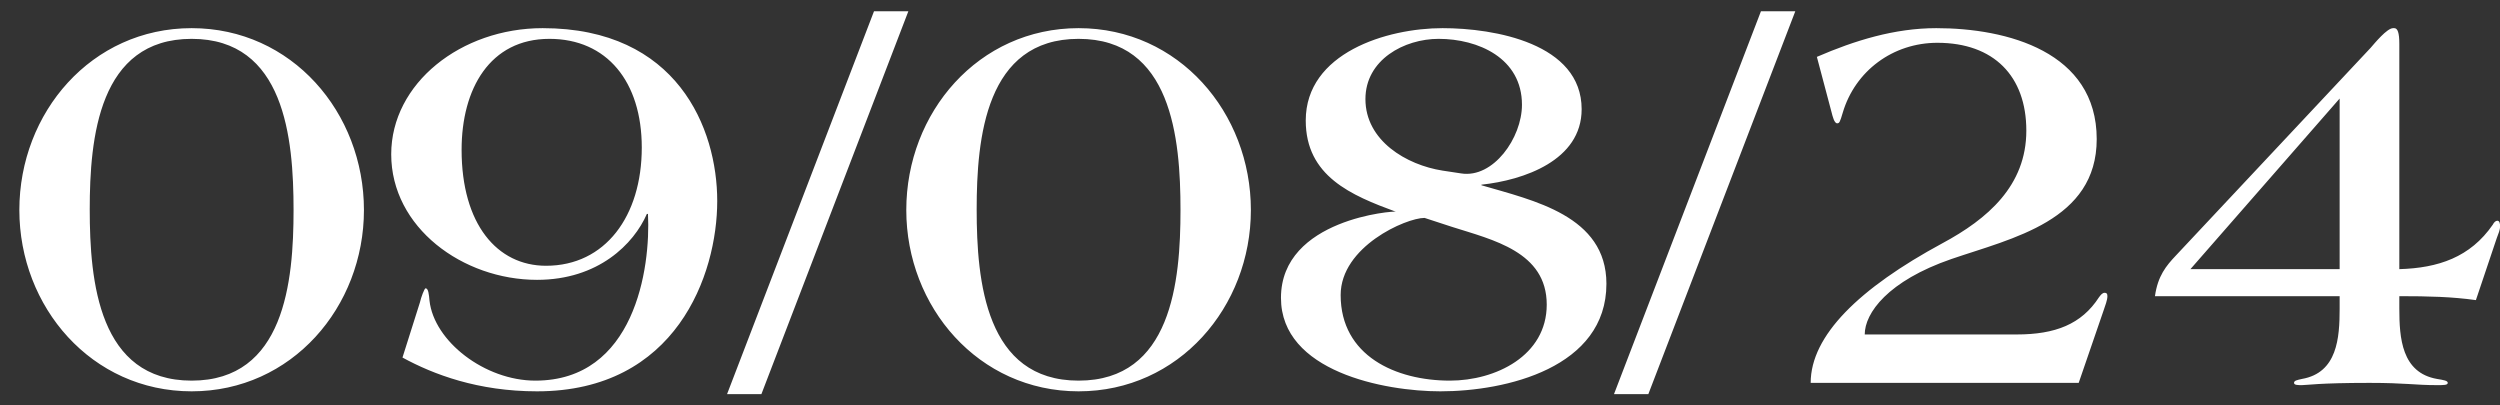
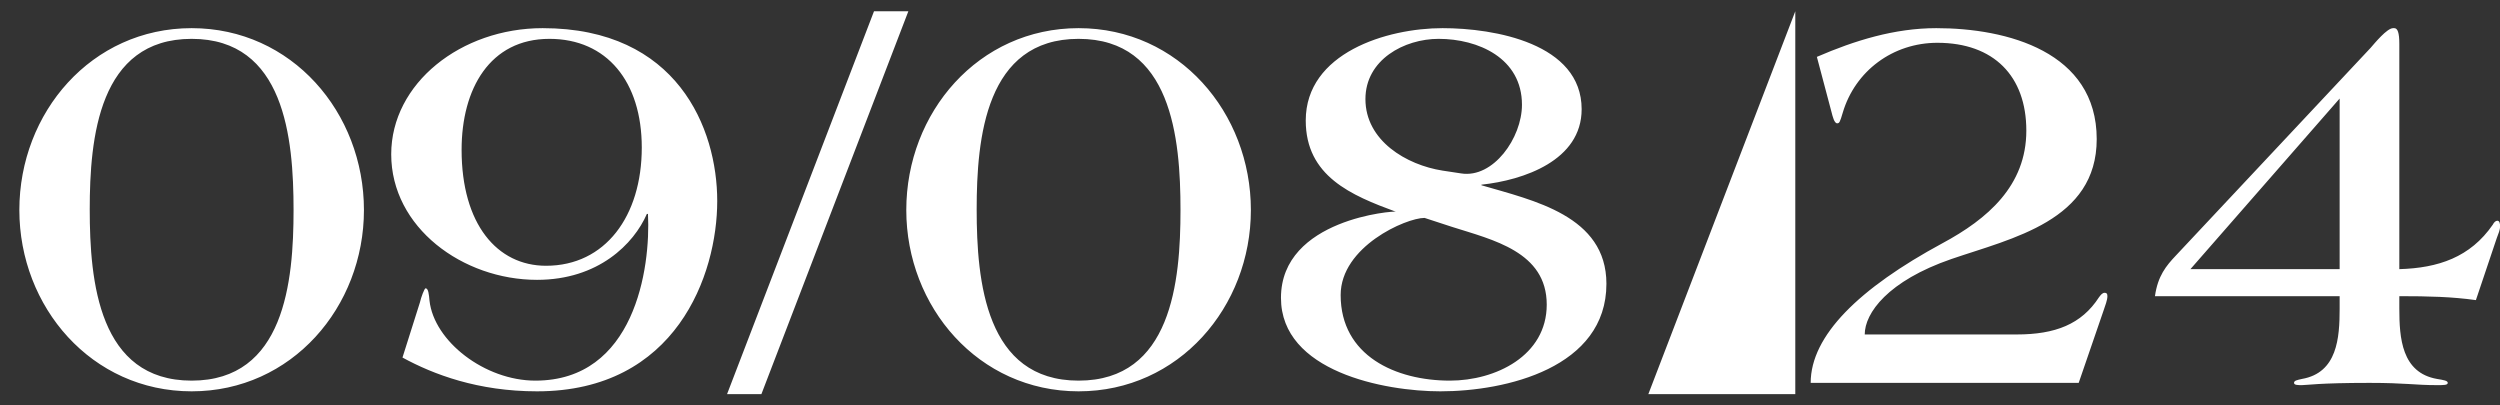
<svg xmlns="http://www.w3.org/2000/svg" width="111" height="18" viewBox="0 0 111 18" fill="none">
  <rect x="0" y="0" width="111" height="18" fill="#333333" stroke="none" />
-   <path d="M16.159 9.325C16.159 13.625 12.959 17.375 8.509 17.375C4.059 17.375 0.859 13.625 0.859 9.325C0.859 5 4.059 1.25 8.509 1.25C12.959 1.25 16.159 5 16.159 9.325ZM13.034 9.325C13.034 6.125 12.634 1.725 8.509 1.725C4.384 1.725 3.984 6.125 3.984 9.3C3.984 12.5 4.384 16.9 8.509 16.9C12.634 16.9 13.034 12.5 13.034 9.325ZM31.845 8.925C31.845 12.2 30.02 17.375 23.845 17.375C21.22 17.375 19.245 16.625 17.87 15.875L18.645 13.425C18.695 13.2 18.845 12.8 18.895 12.8C19.02 12.8 19.045 13.075 19.07 13.35C19.27 15.15 21.52 16.9 23.77 16.9C28.17 16.9 28.895 11.925 28.77 9.5H28.72C28.145 10.825 26.57 12.425 23.845 12.425C20.545 12.425 17.37 10.1 17.37 6.85C17.37 3.7 20.47 1.25 24.095 1.25C30.07 1.25 31.845 5.7 31.845 8.925ZM28.495 6.55C28.495 3.625 26.945 1.725 24.395 1.725C21.745 1.725 20.495 3.95 20.495 6.65C20.495 9.95 22.07 11.8 24.245 11.8C26.87 11.8 28.495 9.6 28.495 6.55ZM40.331 0.5L33.806 17.5H32.281L38.806 0.5H40.331ZM55.539 9.325C55.539 13.625 52.339 17.375 47.889 17.375C43.439 17.375 40.239 13.625 40.239 9.325C40.239 5 43.439 1.25 47.889 1.25C52.339 1.25 55.539 5 55.539 9.325ZM52.414 9.325C52.414 6.125 52.014 1.725 47.889 1.725C43.764 1.725 43.364 6.125 43.364 9.3C43.364 12.5 43.764 16.9 47.889 16.9C52.014 16.9 52.414 12.5 52.414 9.325ZM71.325 12.6C71.325 16.325 66.875 17.375 63.95 17.375C61.475 17.375 56.875 16.5 56.875 13.225C56.875 9.7 61.975 9.35 61.975 9.4C60 8.675 57.975 7.825 57.975 5.35C57.975 2.35 61.575 1.25 64.05 1.25C66.35 1.25 70.225 1.925 70.225 4.85C70.225 7.125 67.65 8 65.775 8.2V8.175V8.225C68.075 8.9 71.325 9.575 71.325 12.6ZM67.575 4.65C67.575 2.575 65.625 1.725 63.875 1.725C62.35 1.725 60.625 2.65 60.625 4.4C60.625 6.25 62.45 7.325 64.05 7.575L64.875 7.7C66.3 7.925 67.575 6.125 67.575 4.65ZM68.675 13.525C68.675 11.175 66.275 10.65 64.475 10.075L63.25 9.675C62.425 9.675 59.525 10.95 59.525 13.1C59.525 15.8 61.975 16.9 64.375 16.9C66.4 16.9 68.675 15.8 68.675 13.525ZM79.711 0.5L73.186 17.5H71.661L78.186 0.5H79.711ZM93.569 13.15C93.569 13.325 93.469 13.575 93.394 13.8L92.294 17H80.394C80.394 14.9 82.544 12.8 86.244 10.8C88.244 9.725 89.969 8.25 89.969 5.8C89.969 3.375 88.519 1.9 86.019 1.9C84.044 1.9 82.369 3.15 81.819 5C81.694 5.425 81.669 5.475 81.569 5.475C81.444 5.475 81.369 5.175 81.319 4.975L80.669 2.525C82.344 1.8 84.119 1.25 85.969 1.25C89.119 1.25 93.094 2.3 93.094 6.175C93.094 9.8 89.344 10.575 86.644 11.5C83.819 12.475 82.794 13.9 82.794 14.85H89.544C91.244 14.85 92.419 14.4 93.194 13.2C93.269 13.1 93.344 13 93.444 13C93.519 13 93.569 13.025 93.569 13.15ZM111.005 10.05C111.005 10.2 110.93 10.375 110.855 10.575L109.93 13.325C108.855 13.175 107.83 13.15 106.53 13.15V13.7C106.53 15 106.63 16.55 108.205 16.825C108.505 16.875 108.68 16.9 108.68 17C108.68 17.1 108.505 17.1 108.205 17.1C107.205 17.1 106.83 17 105.205 17C102.955 17 102.43 17.1 102.205 17.1C102.03 17.1 101.855 17.1 101.855 17C101.855 16.9 101.98 16.875 102.205 16.825C103.78 16.55 103.88 15 103.88 13.7V13.15H95.68C95.805 12.25 96.18 11.8 96.605 11.35L105.255 2.125C105.43 1.925 105.98 1.25 106.255 1.25H106.305C106.455 1.25 106.53 1.45 106.53 1.95V11.95C108.255 11.9 109.68 11.425 110.68 9.975C110.73 9.875 110.805 9.8 110.88 9.8C110.98 9.8 111.005 9.925 111.005 10.05ZM103.88 11.95V4.375L97.255 11.95H103.88Z" fill="white" />
+   <path d="M16.159 9.325C16.159 13.625 12.959 17.375 8.509 17.375C4.059 17.375 0.859 13.625 0.859 9.325C0.859 5 4.059 1.25 8.509 1.25C12.959 1.25 16.159 5 16.159 9.325ZM13.034 9.325C13.034 6.125 12.634 1.725 8.509 1.725C4.384 1.725 3.984 6.125 3.984 9.3C3.984 12.5 4.384 16.9 8.509 16.9C12.634 16.9 13.034 12.5 13.034 9.325ZM31.845 8.925C31.845 12.2 30.02 17.375 23.845 17.375C21.22 17.375 19.245 16.625 17.87 15.875L18.645 13.425C18.695 13.2 18.845 12.8 18.895 12.8C19.02 12.8 19.045 13.075 19.07 13.35C19.27 15.15 21.52 16.9 23.77 16.9C28.17 16.9 28.895 11.925 28.77 9.5H28.72C28.145 10.825 26.57 12.425 23.845 12.425C20.545 12.425 17.37 10.1 17.37 6.85C17.37 3.7 20.47 1.25 24.095 1.25C30.07 1.25 31.845 5.7 31.845 8.925ZM28.495 6.55C28.495 3.625 26.945 1.725 24.395 1.725C21.745 1.725 20.495 3.95 20.495 6.65C20.495 9.95 22.07 11.8 24.245 11.8C26.87 11.8 28.495 9.6 28.495 6.55ZM40.331 0.5L33.806 17.5H32.281L38.806 0.5H40.331ZM55.539 9.325C55.539 13.625 52.339 17.375 47.889 17.375C43.439 17.375 40.239 13.625 40.239 9.325C40.239 5 43.439 1.25 47.889 1.25C52.339 1.25 55.539 5 55.539 9.325ZM52.414 9.325C52.414 6.125 52.014 1.725 47.889 1.725C43.764 1.725 43.364 6.125 43.364 9.3C43.364 12.5 43.764 16.9 47.889 16.9C52.014 16.9 52.414 12.5 52.414 9.325ZM71.325 12.6C71.325 16.325 66.875 17.375 63.95 17.375C61.475 17.375 56.875 16.5 56.875 13.225C56.875 9.7 61.975 9.35 61.975 9.4C60 8.675 57.975 7.825 57.975 5.35C57.975 2.35 61.575 1.25 64.05 1.25C66.35 1.25 70.225 1.925 70.225 4.85C70.225 7.125 67.65 8 65.775 8.2V8.175V8.225C68.075 8.9 71.325 9.575 71.325 12.6ZM67.575 4.65C67.575 2.575 65.625 1.725 63.875 1.725C62.35 1.725 60.625 2.65 60.625 4.4C60.625 6.25 62.45 7.325 64.05 7.575L64.875 7.7C66.3 7.925 67.575 6.125 67.575 4.65ZM68.675 13.525C68.675 11.175 66.275 10.65 64.475 10.075L63.25 9.675C62.425 9.675 59.525 10.95 59.525 13.1C59.525 15.8 61.975 16.9 64.375 16.9C66.4 16.9 68.675 15.8 68.675 13.525ZM79.711 0.5L73.186 17.5H71.661H79.711ZM93.569 13.15C93.569 13.325 93.469 13.575 93.394 13.8L92.294 17H80.394C80.394 14.9 82.544 12.8 86.244 10.8C88.244 9.725 89.969 8.25 89.969 5.8C89.969 3.375 88.519 1.9 86.019 1.9C84.044 1.9 82.369 3.15 81.819 5C81.694 5.425 81.669 5.475 81.569 5.475C81.444 5.475 81.369 5.175 81.319 4.975L80.669 2.525C82.344 1.8 84.119 1.25 85.969 1.25C89.119 1.25 93.094 2.3 93.094 6.175C93.094 9.8 89.344 10.575 86.644 11.5C83.819 12.475 82.794 13.9 82.794 14.85H89.544C91.244 14.85 92.419 14.4 93.194 13.2C93.269 13.1 93.344 13 93.444 13C93.519 13 93.569 13.025 93.569 13.15ZM111.005 10.05C111.005 10.2 110.93 10.375 110.855 10.575L109.93 13.325C108.855 13.175 107.83 13.15 106.53 13.15V13.7C106.53 15 106.63 16.55 108.205 16.825C108.505 16.875 108.68 16.9 108.68 17C108.68 17.1 108.505 17.1 108.205 17.1C107.205 17.1 106.83 17 105.205 17C102.955 17 102.43 17.1 102.205 17.1C102.03 17.1 101.855 17.1 101.855 17C101.855 16.9 101.98 16.875 102.205 16.825C103.78 16.55 103.88 15 103.88 13.7V13.15H95.68C95.805 12.25 96.18 11.8 96.605 11.35L105.255 2.125C105.43 1.925 105.98 1.25 106.255 1.25H106.305C106.455 1.25 106.53 1.45 106.53 1.95V11.95C108.255 11.9 109.68 11.425 110.68 9.975C110.73 9.875 110.805 9.8 110.88 9.8C110.98 9.8 111.005 9.925 111.005 10.05ZM103.88 11.95V4.375L97.255 11.95H103.88Z" fill="white" />
</svg>